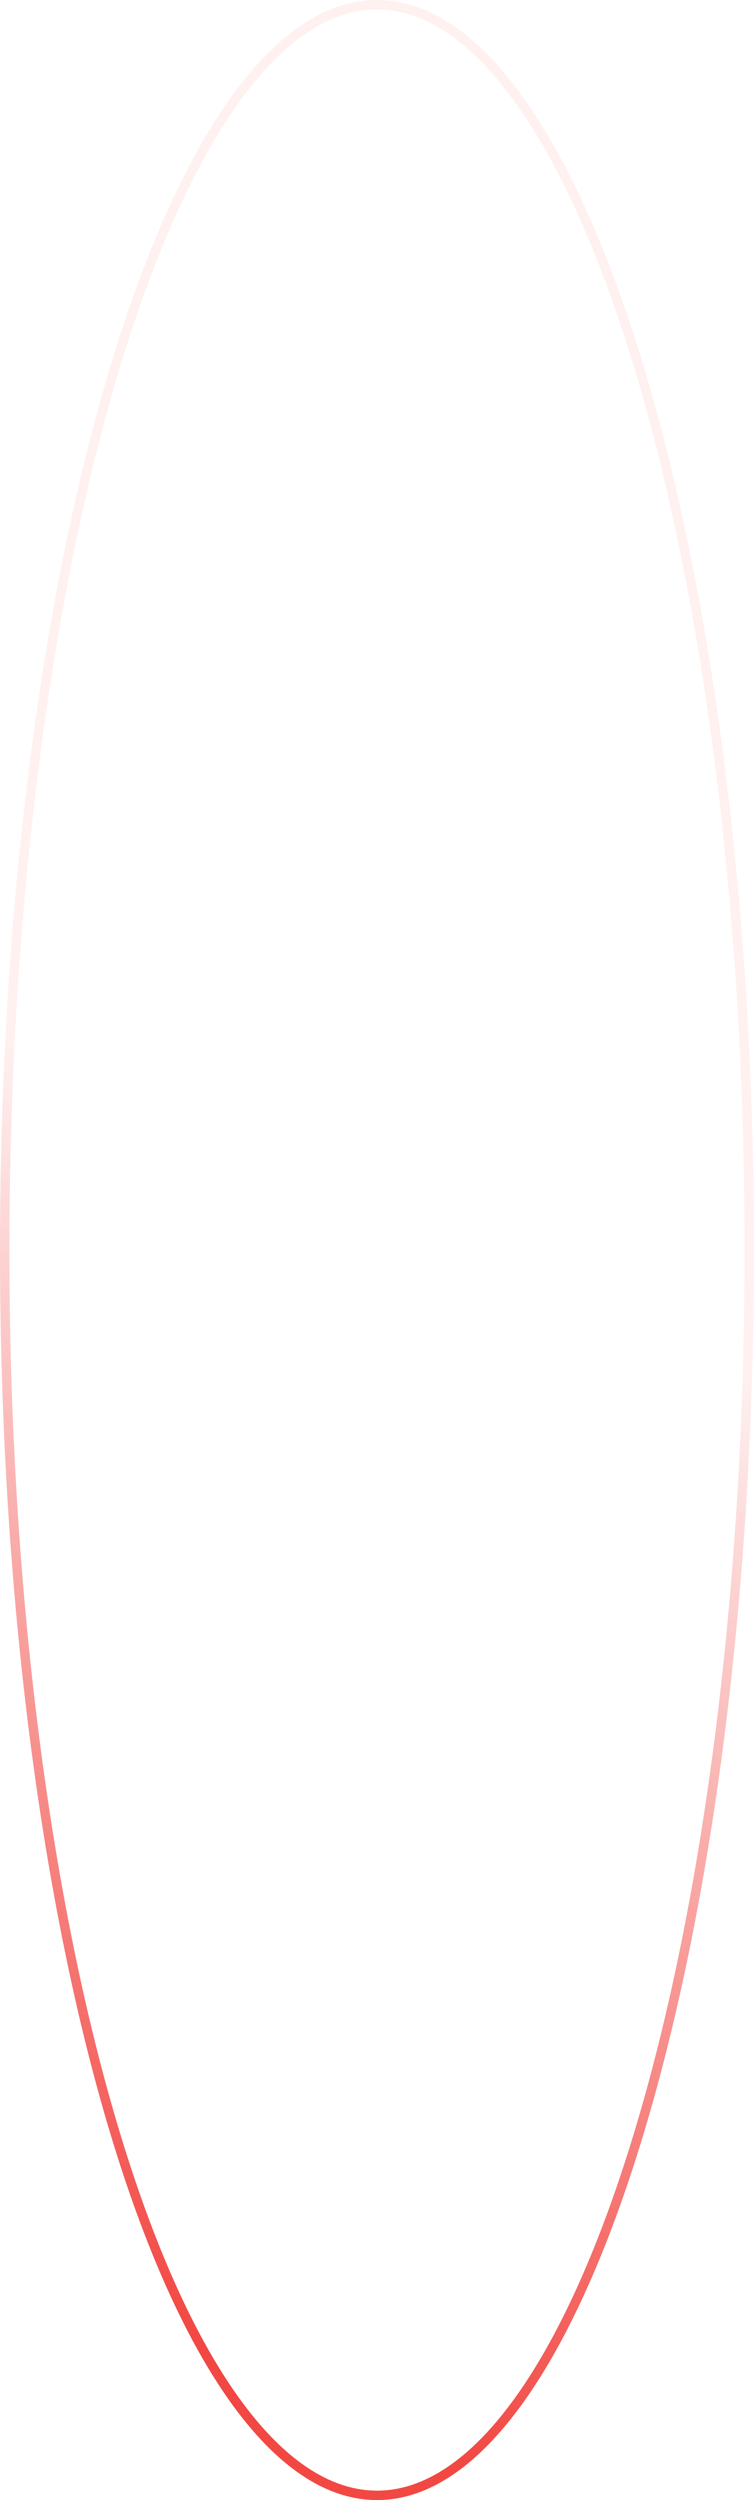
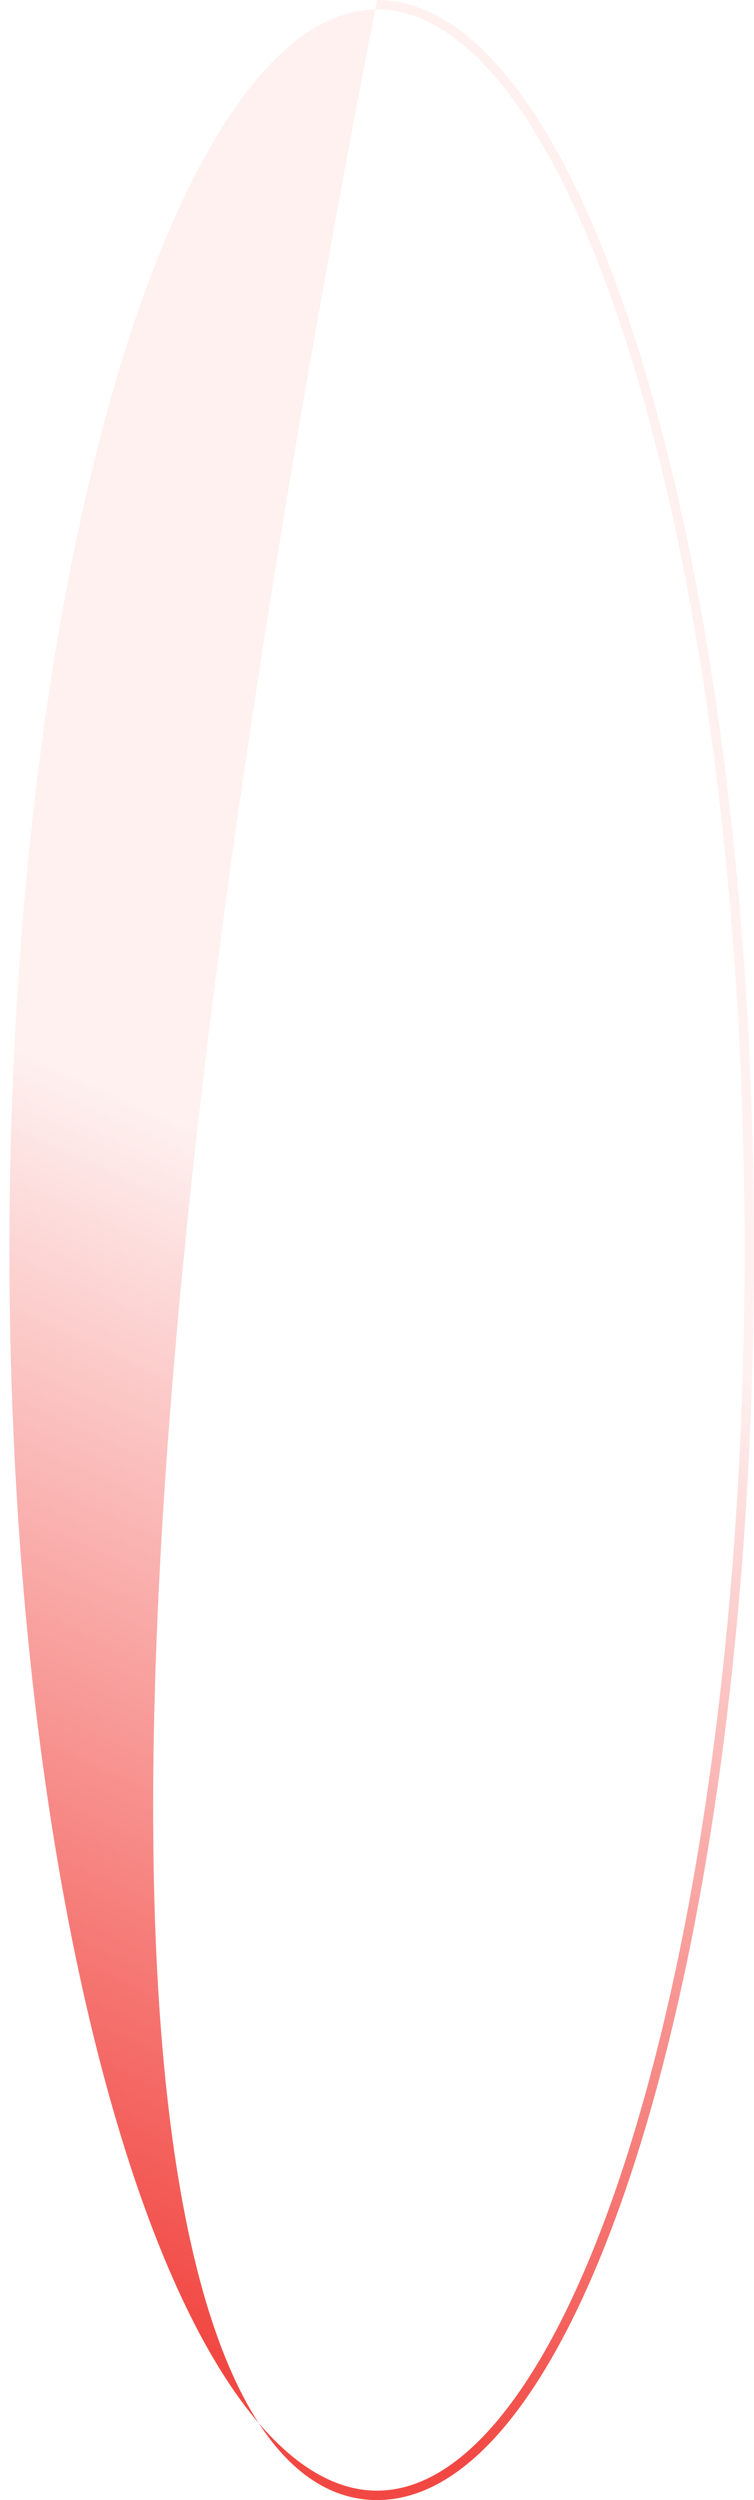
<svg xmlns="http://www.w3.org/2000/svg" width="320" height="1060" viewBox="0 0 320 1060" fill="none">
-   <path fill-rule="evenodd" clip-rule="evenodd" d="M269.308 903.611C298.12 808.169 316 676.077 316 530C316 383.924 298.12 251.831 269.308 156.389C254.894 108.643 237.811 70.296 219.023 43.974C200.165 17.552 180.164 4 160 4C139.836 4 119.835 17.552 100.977 43.974C82.189 70.296 65.106 108.643 50.692 156.389C21.88 251.831 4 383.924 4 530C4 676.076 21.88 808.169 50.692 903.611C65.106 951.357 82.189 989.704 100.976 1016.03C119.835 1042.45 139.836 1056 160 1056C180.163 1056 200.165 1042.45 219.023 1016.03C237.81 989.704 254.894 951.357 269.308 903.611ZM160 1060C248.365 1060 320 822.711 320 530C320 237.289 248.366 4.34256e-05 160 2.79753e-05C71.634 1.2525e-05 -4.14889e-05 237.289 -9.26681e-05 530C-0 822.711 71.634 1060 160 1060Z" fill="url(#paint0_linear_554_427)" />
+   <path fill-rule="evenodd" clip-rule="evenodd" d="M269.308 903.611C298.12 808.169 316 676.077 316 530C316 383.924 298.12 251.831 269.308 156.389C254.894 108.643 237.811 70.296 219.023 43.974C200.165 17.552 180.164 4 160 4C139.836 4 119.835 17.552 100.977 43.974C82.189 70.296 65.106 108.643 50.692 156.389C21.88 251.831 4 383.924 4 530C4 676.076 21.88 808.169 50.692 903.611C65.106 951.357 82.189 989.704 100.976 1016.03C119.835 1042.45 139.836 1056 160 1056C180.163 1056 200.165 1042.45 219.023 1016.03C237.81 989.704 254.894 951.357 269.308 903.611ZM160 1060C248.365 1060 320 822.711 320 530C320 237.289 248.366 4.34256e-05 160 2.79753e-05C-0 822.711 71.634 1060 160 1060Z" fill="url(#paint0_linear_554_427)" />
  <defs>
    <linearGradient id="paint0_linear_554_427" x1="248" y1="554.183" x2="55.59" y2="980.319" gradientUnits="userSpaceOnUse">
      <stop stop-color="#F24843" stop-opacity="0.08" />
      <stop offset="1" stop-color="#F24843" />
    </linearGradient>
  </defs>
</svg>